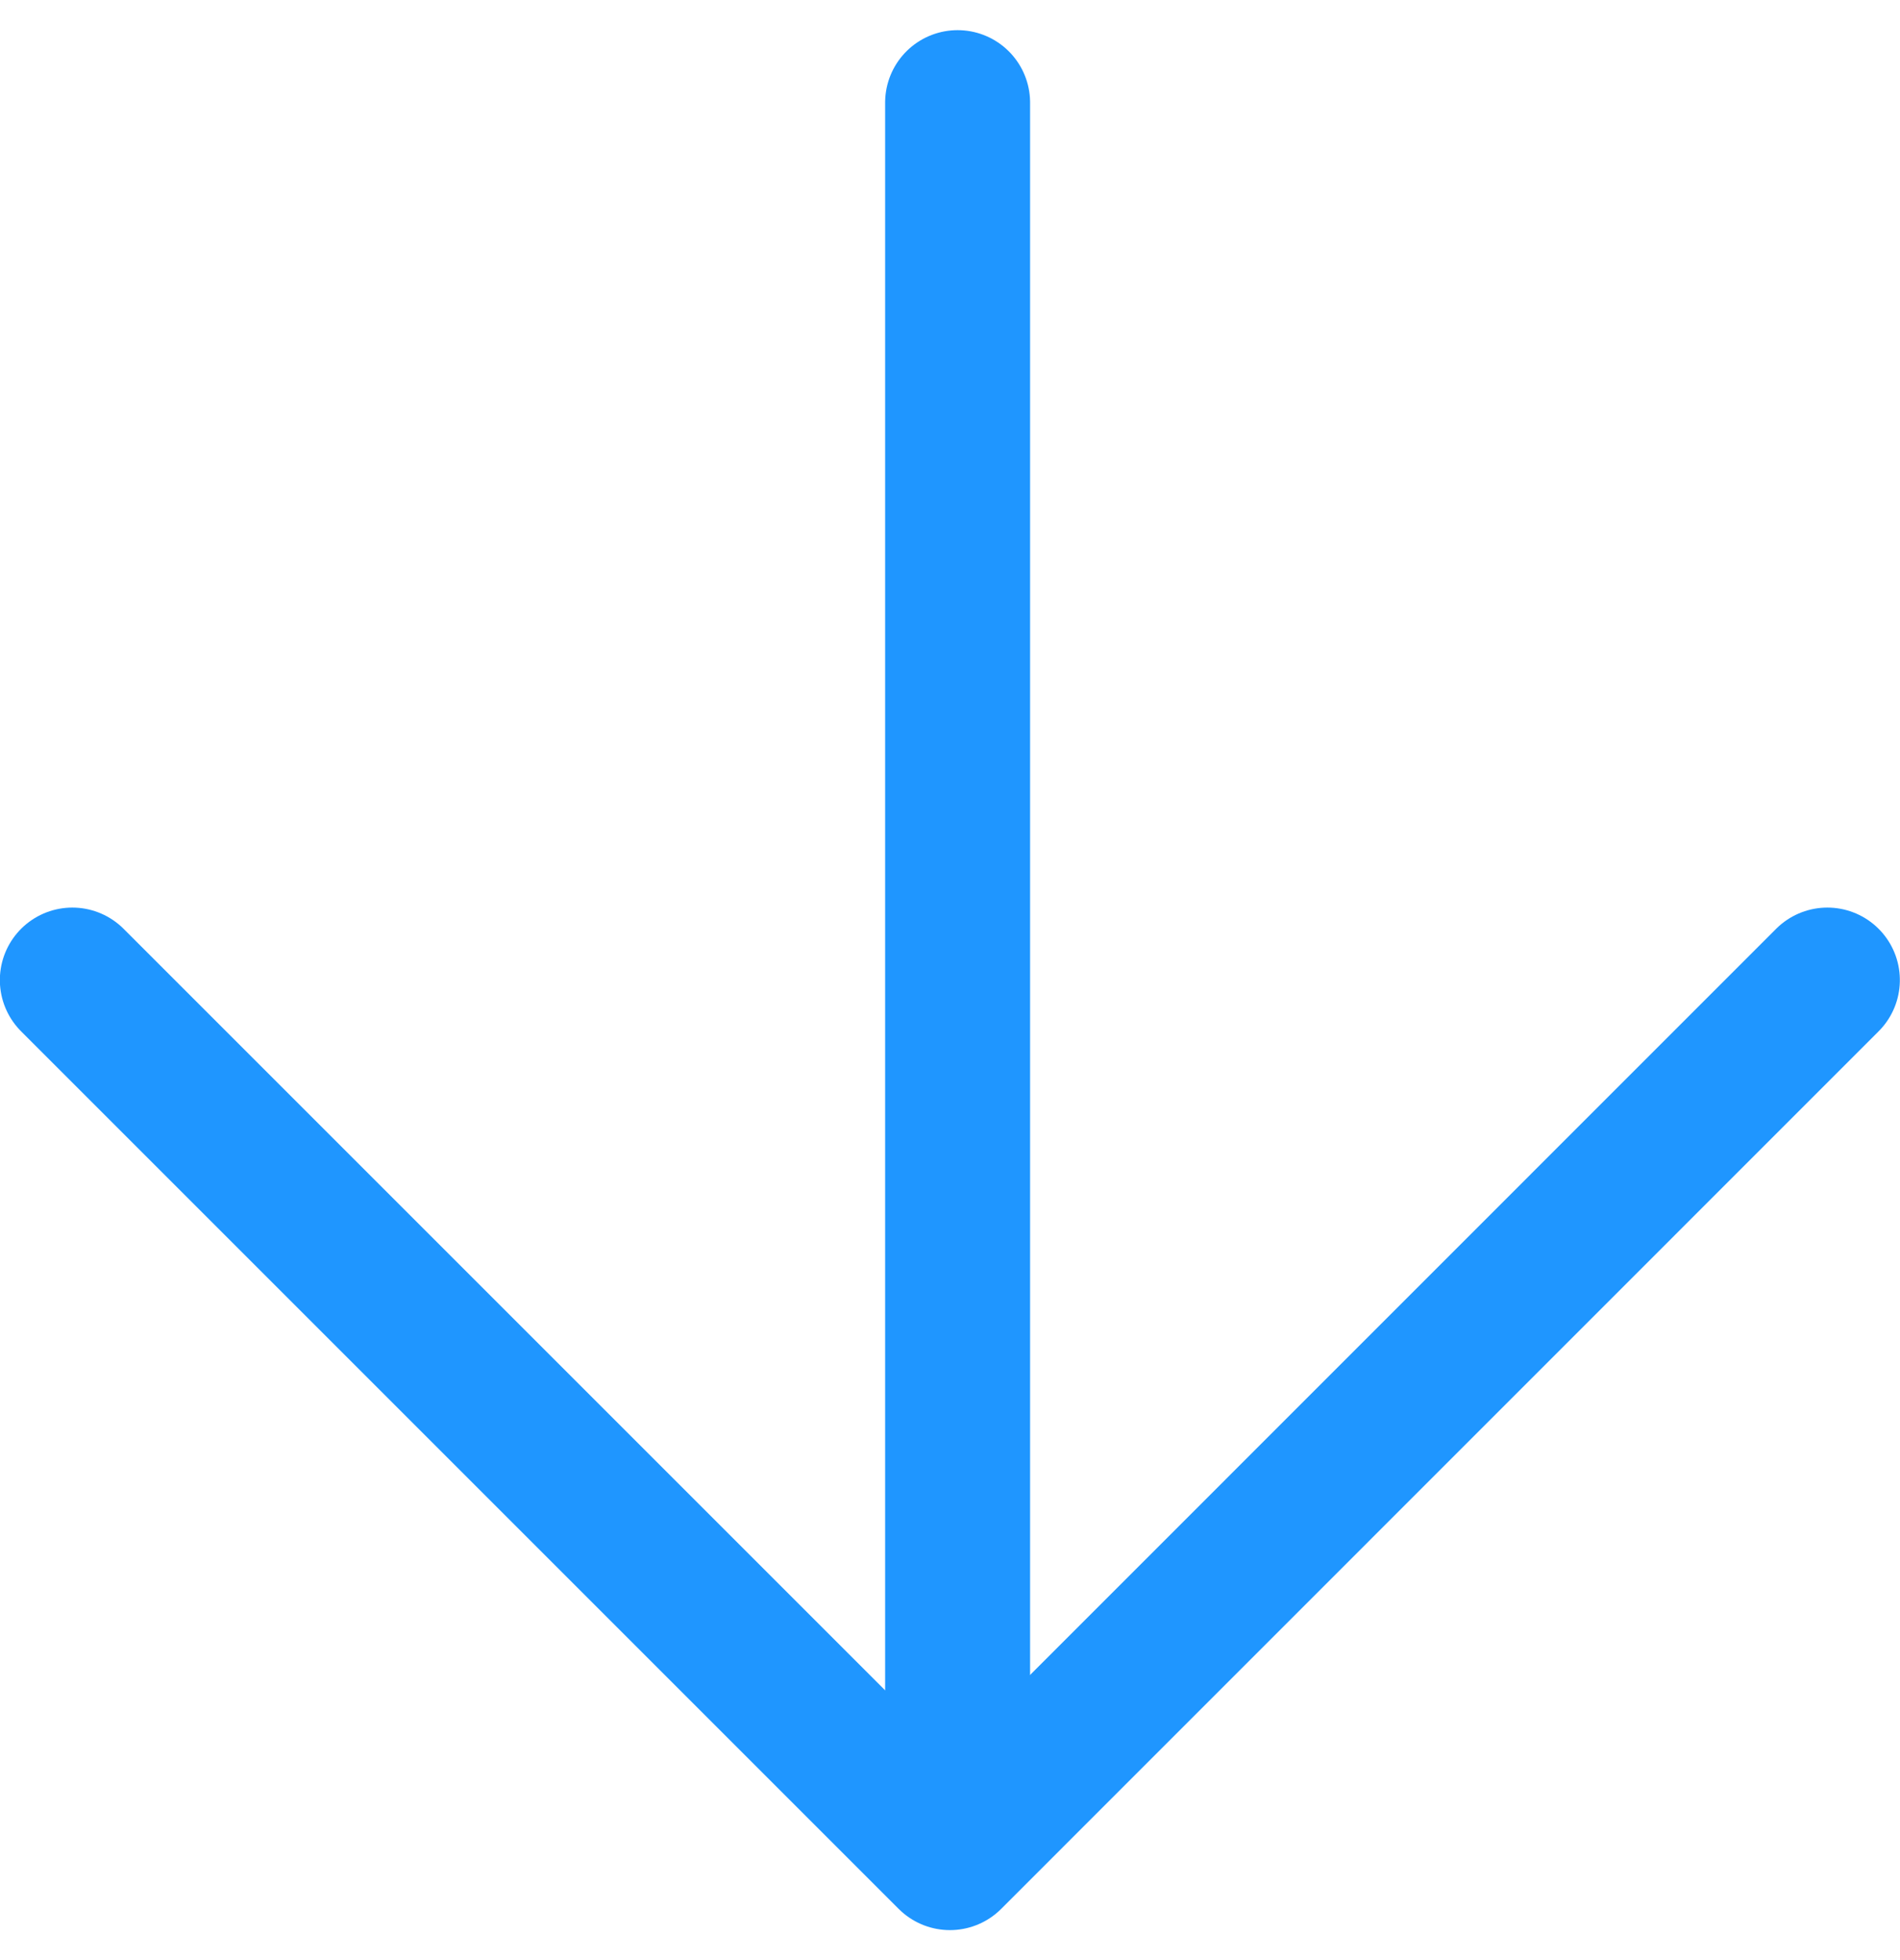
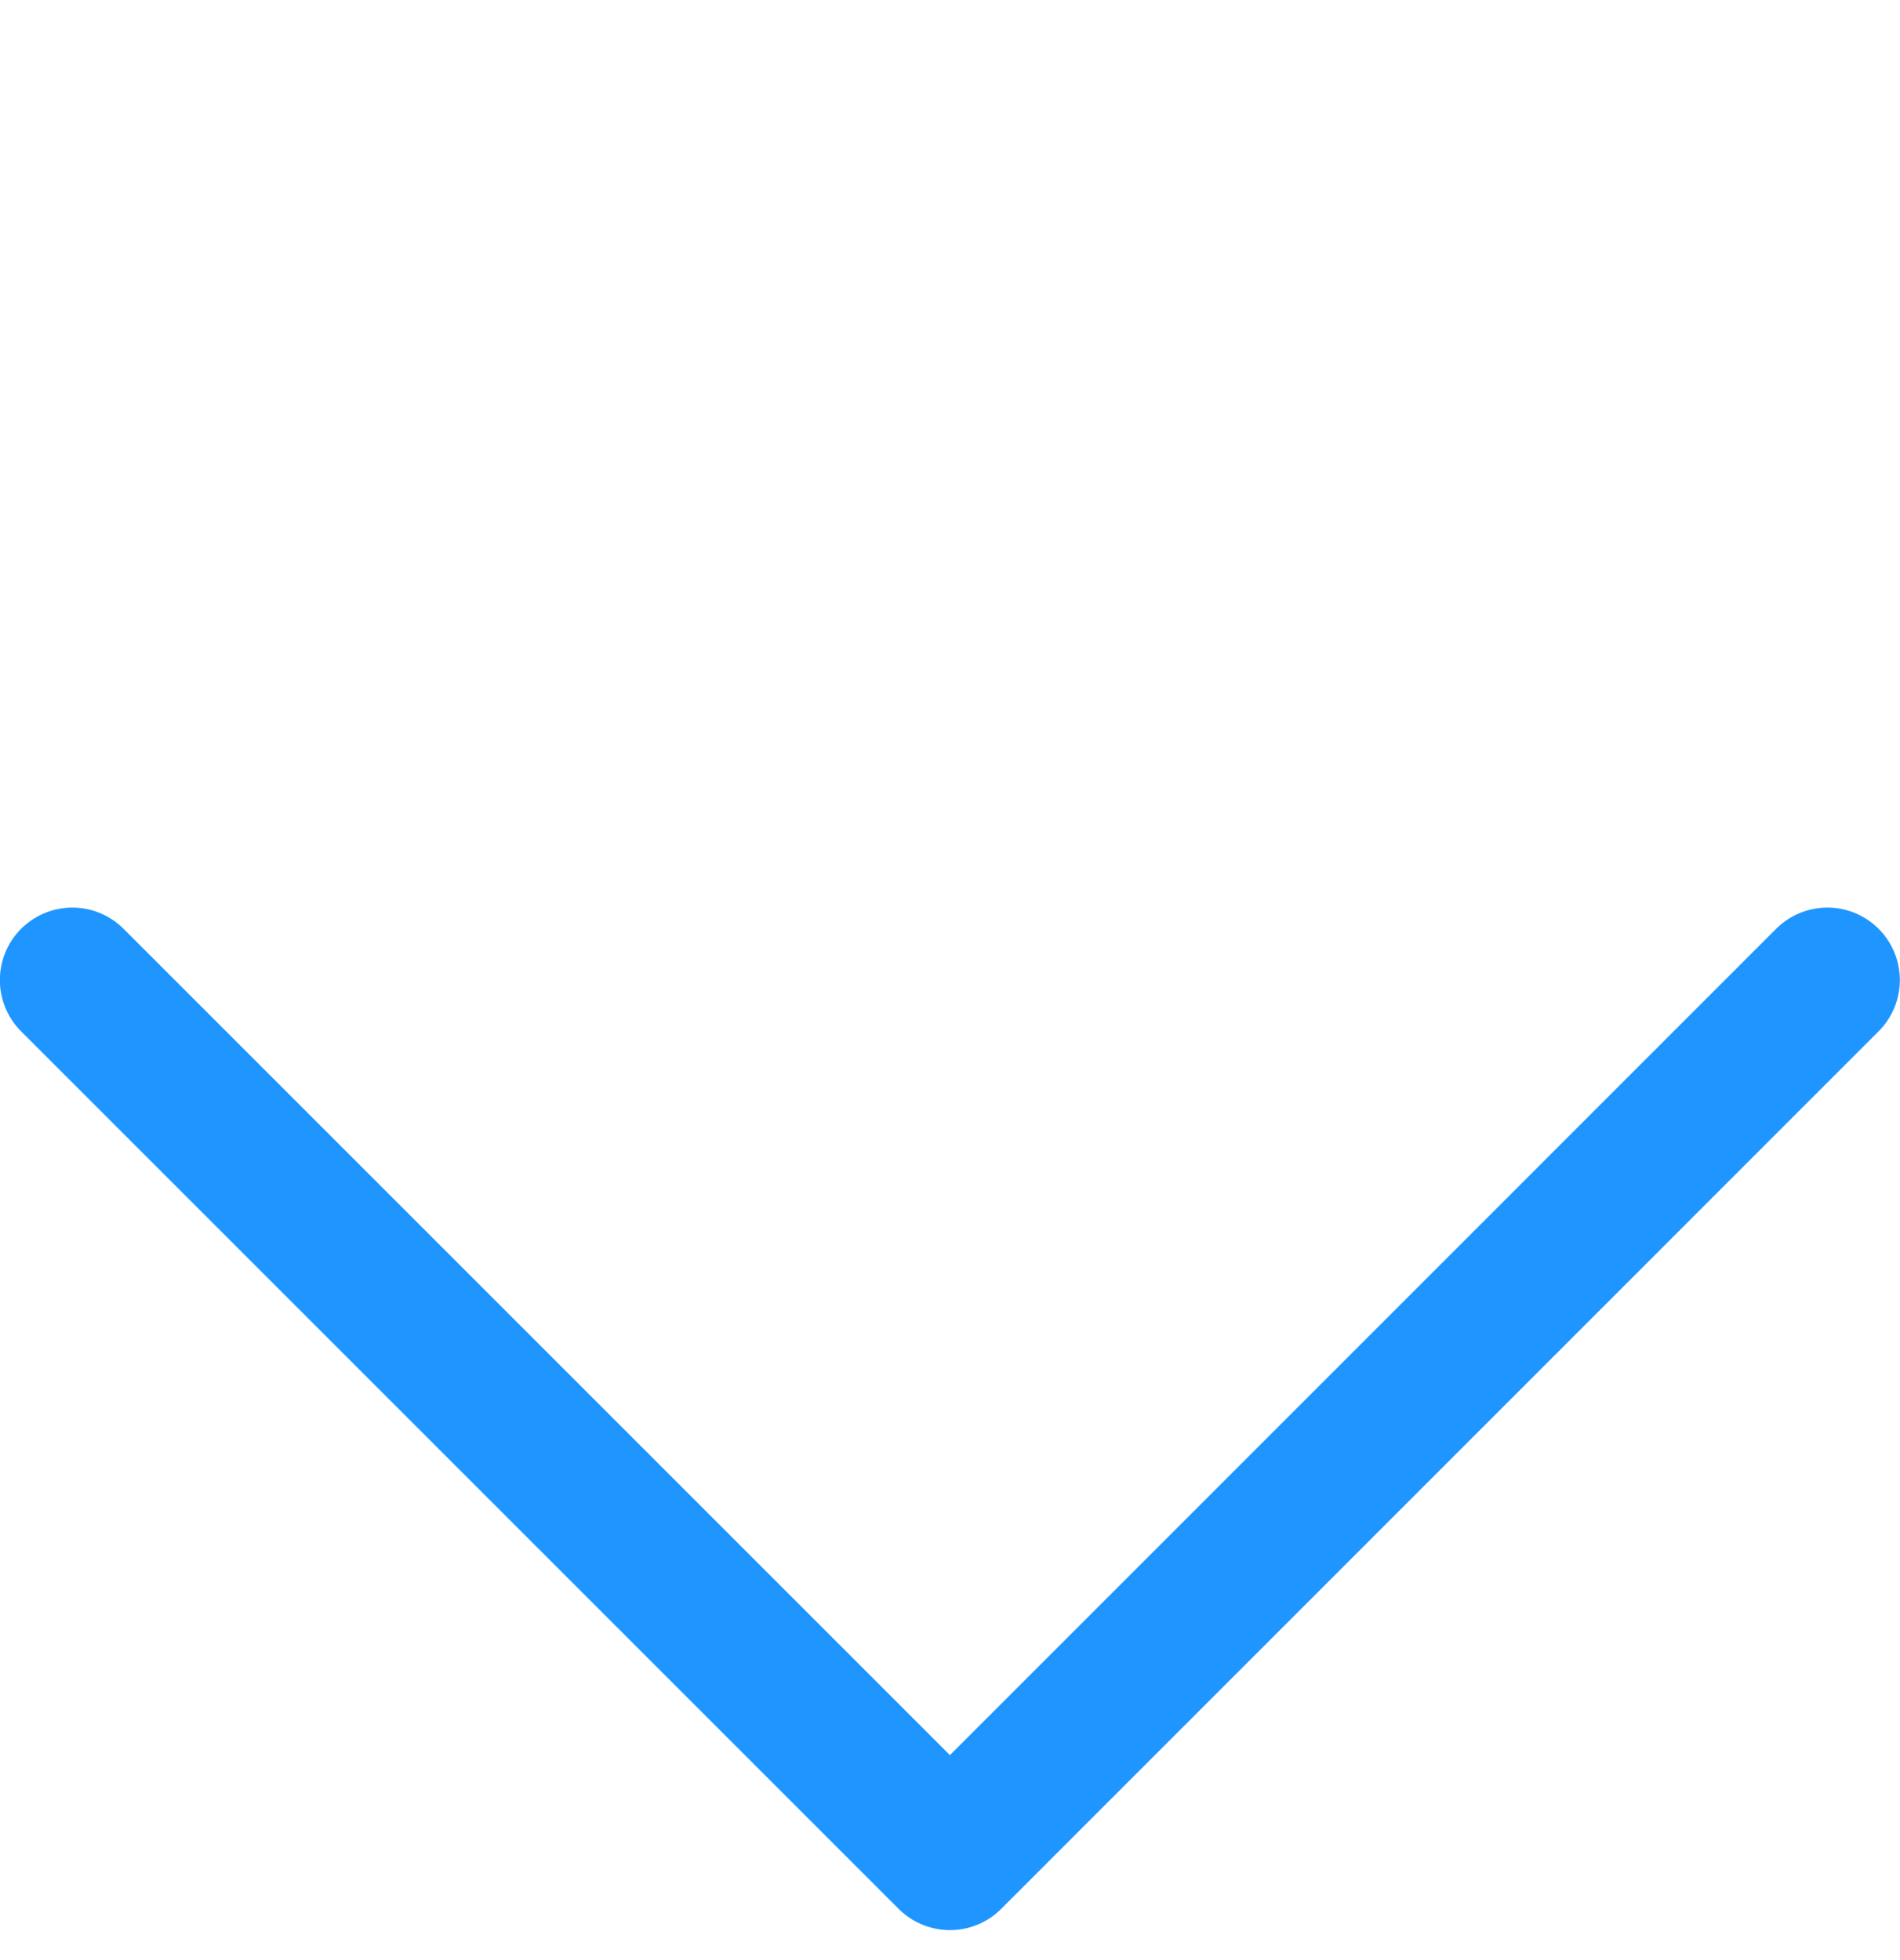
<svg xmlns="http://www.w3.org/2000/svg" xmlns:ns1="http://sodipodi.sourceforge.net/DTD/sodipodi-0.dtd" xmlns:ns2="http://www.inkscape.org/namespaces/inkscape" width="13.107" height="13.522" viewBox="0 0 13.107 13.522" version="1.1" id="svg5" ns1:docname="ikona7.svg" ns2:version="0.92.1 r15371">
  <defs id="defs9" />
  <ns1:namedview pagecolor="#ffffff" bordercolor="#666666" borderopacity="1" objecttolerance="10" gridtolerance="10" guidetolerance="10" ns2:pageopacity="0" ns2:pageshadow="2" ns2:window-width="1920" ns2:window-height="1014" id="namedview7" showgrid="false" ns2:zoom="8.7265195" ns2:cx="3.3319172" ns2:cy="1.6156528" ns2:window-x="0" ns2:window-y="0" ns2:window-maximized="1" ns2:current-layer="svg5" />
  <g id="arrow-left" transform="rotate(-90,6.657,11.158)">
-     <line id="Line_4" data-name="Line 4" x1="12" transform="translate(5.107,11.107)" y1="0" x2="0" y2="0" style="fill:none;stroke:#1f96ff;stroke-width:1;stroke-linecap:round;stroke-linejoin:round" />
    <path id="Path_10" data-name="Path 10" d="M 11.054,17.107 5,11.054 11.054,5" ns2:connector-curvature="0" style="fill:none;stroke:#1f96ff;stroke-width:1;stroke-linecap:round;stroke-linejoin:round" />
  </g>
</svg>